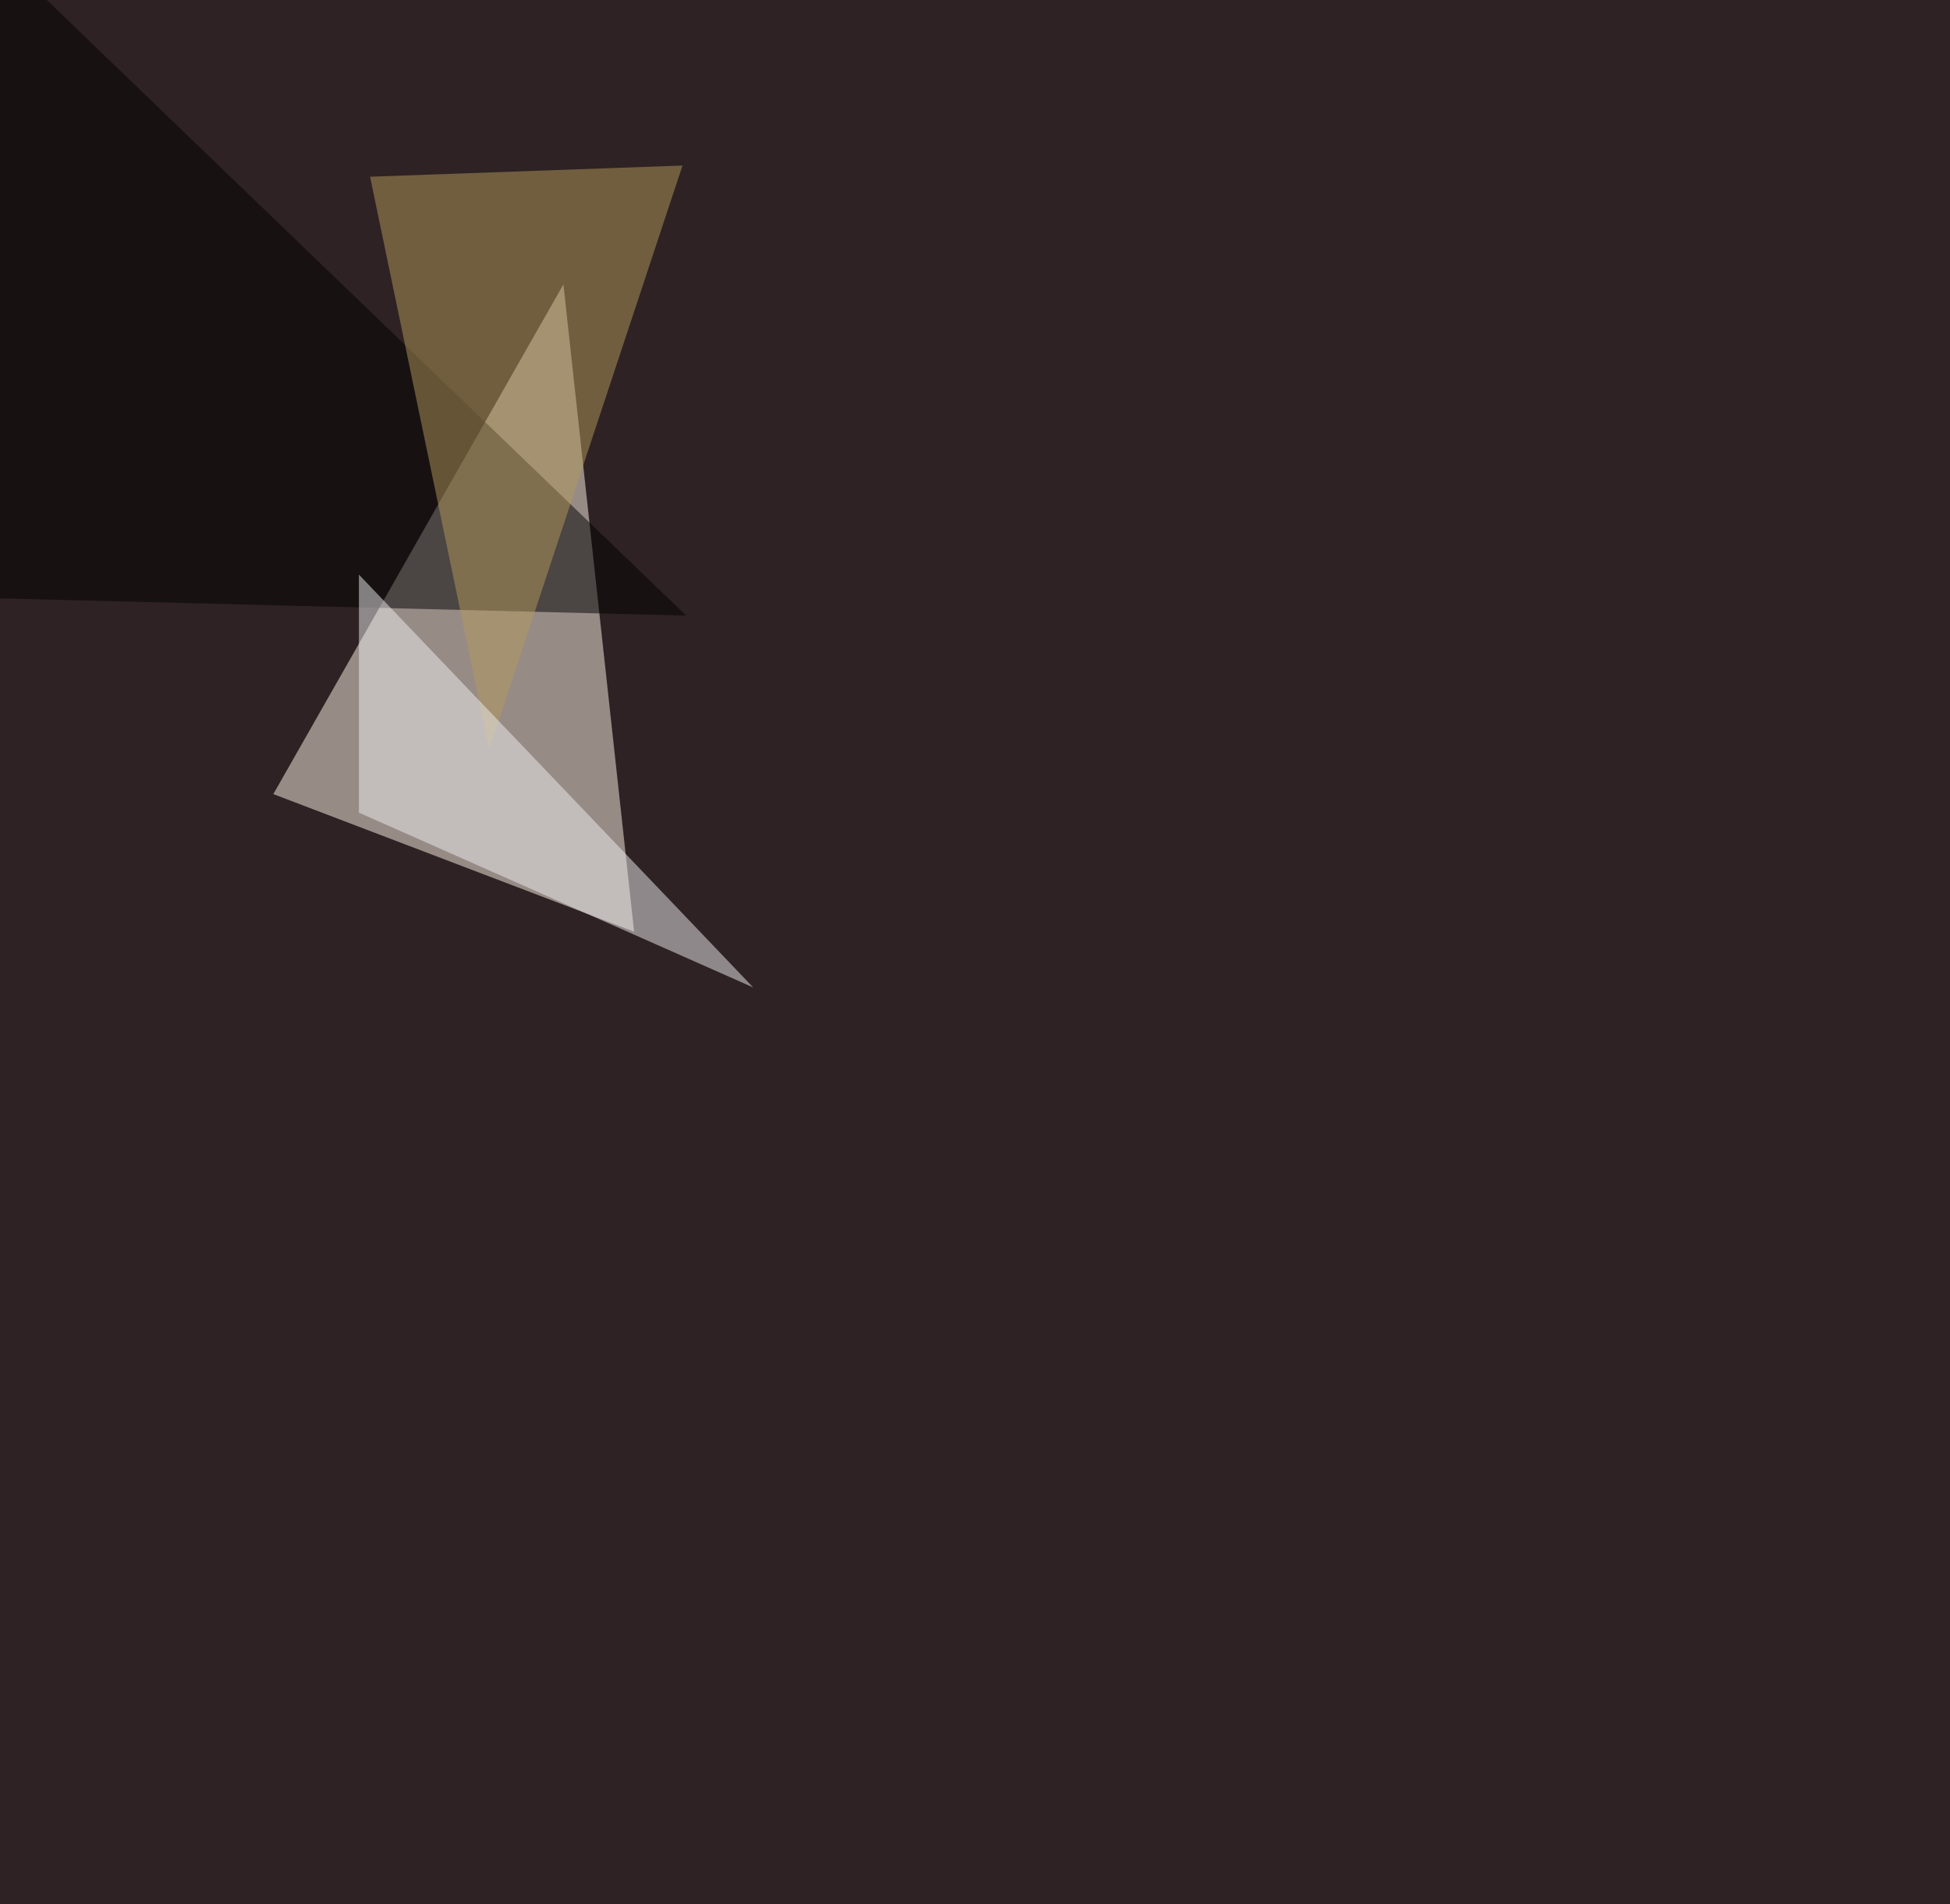
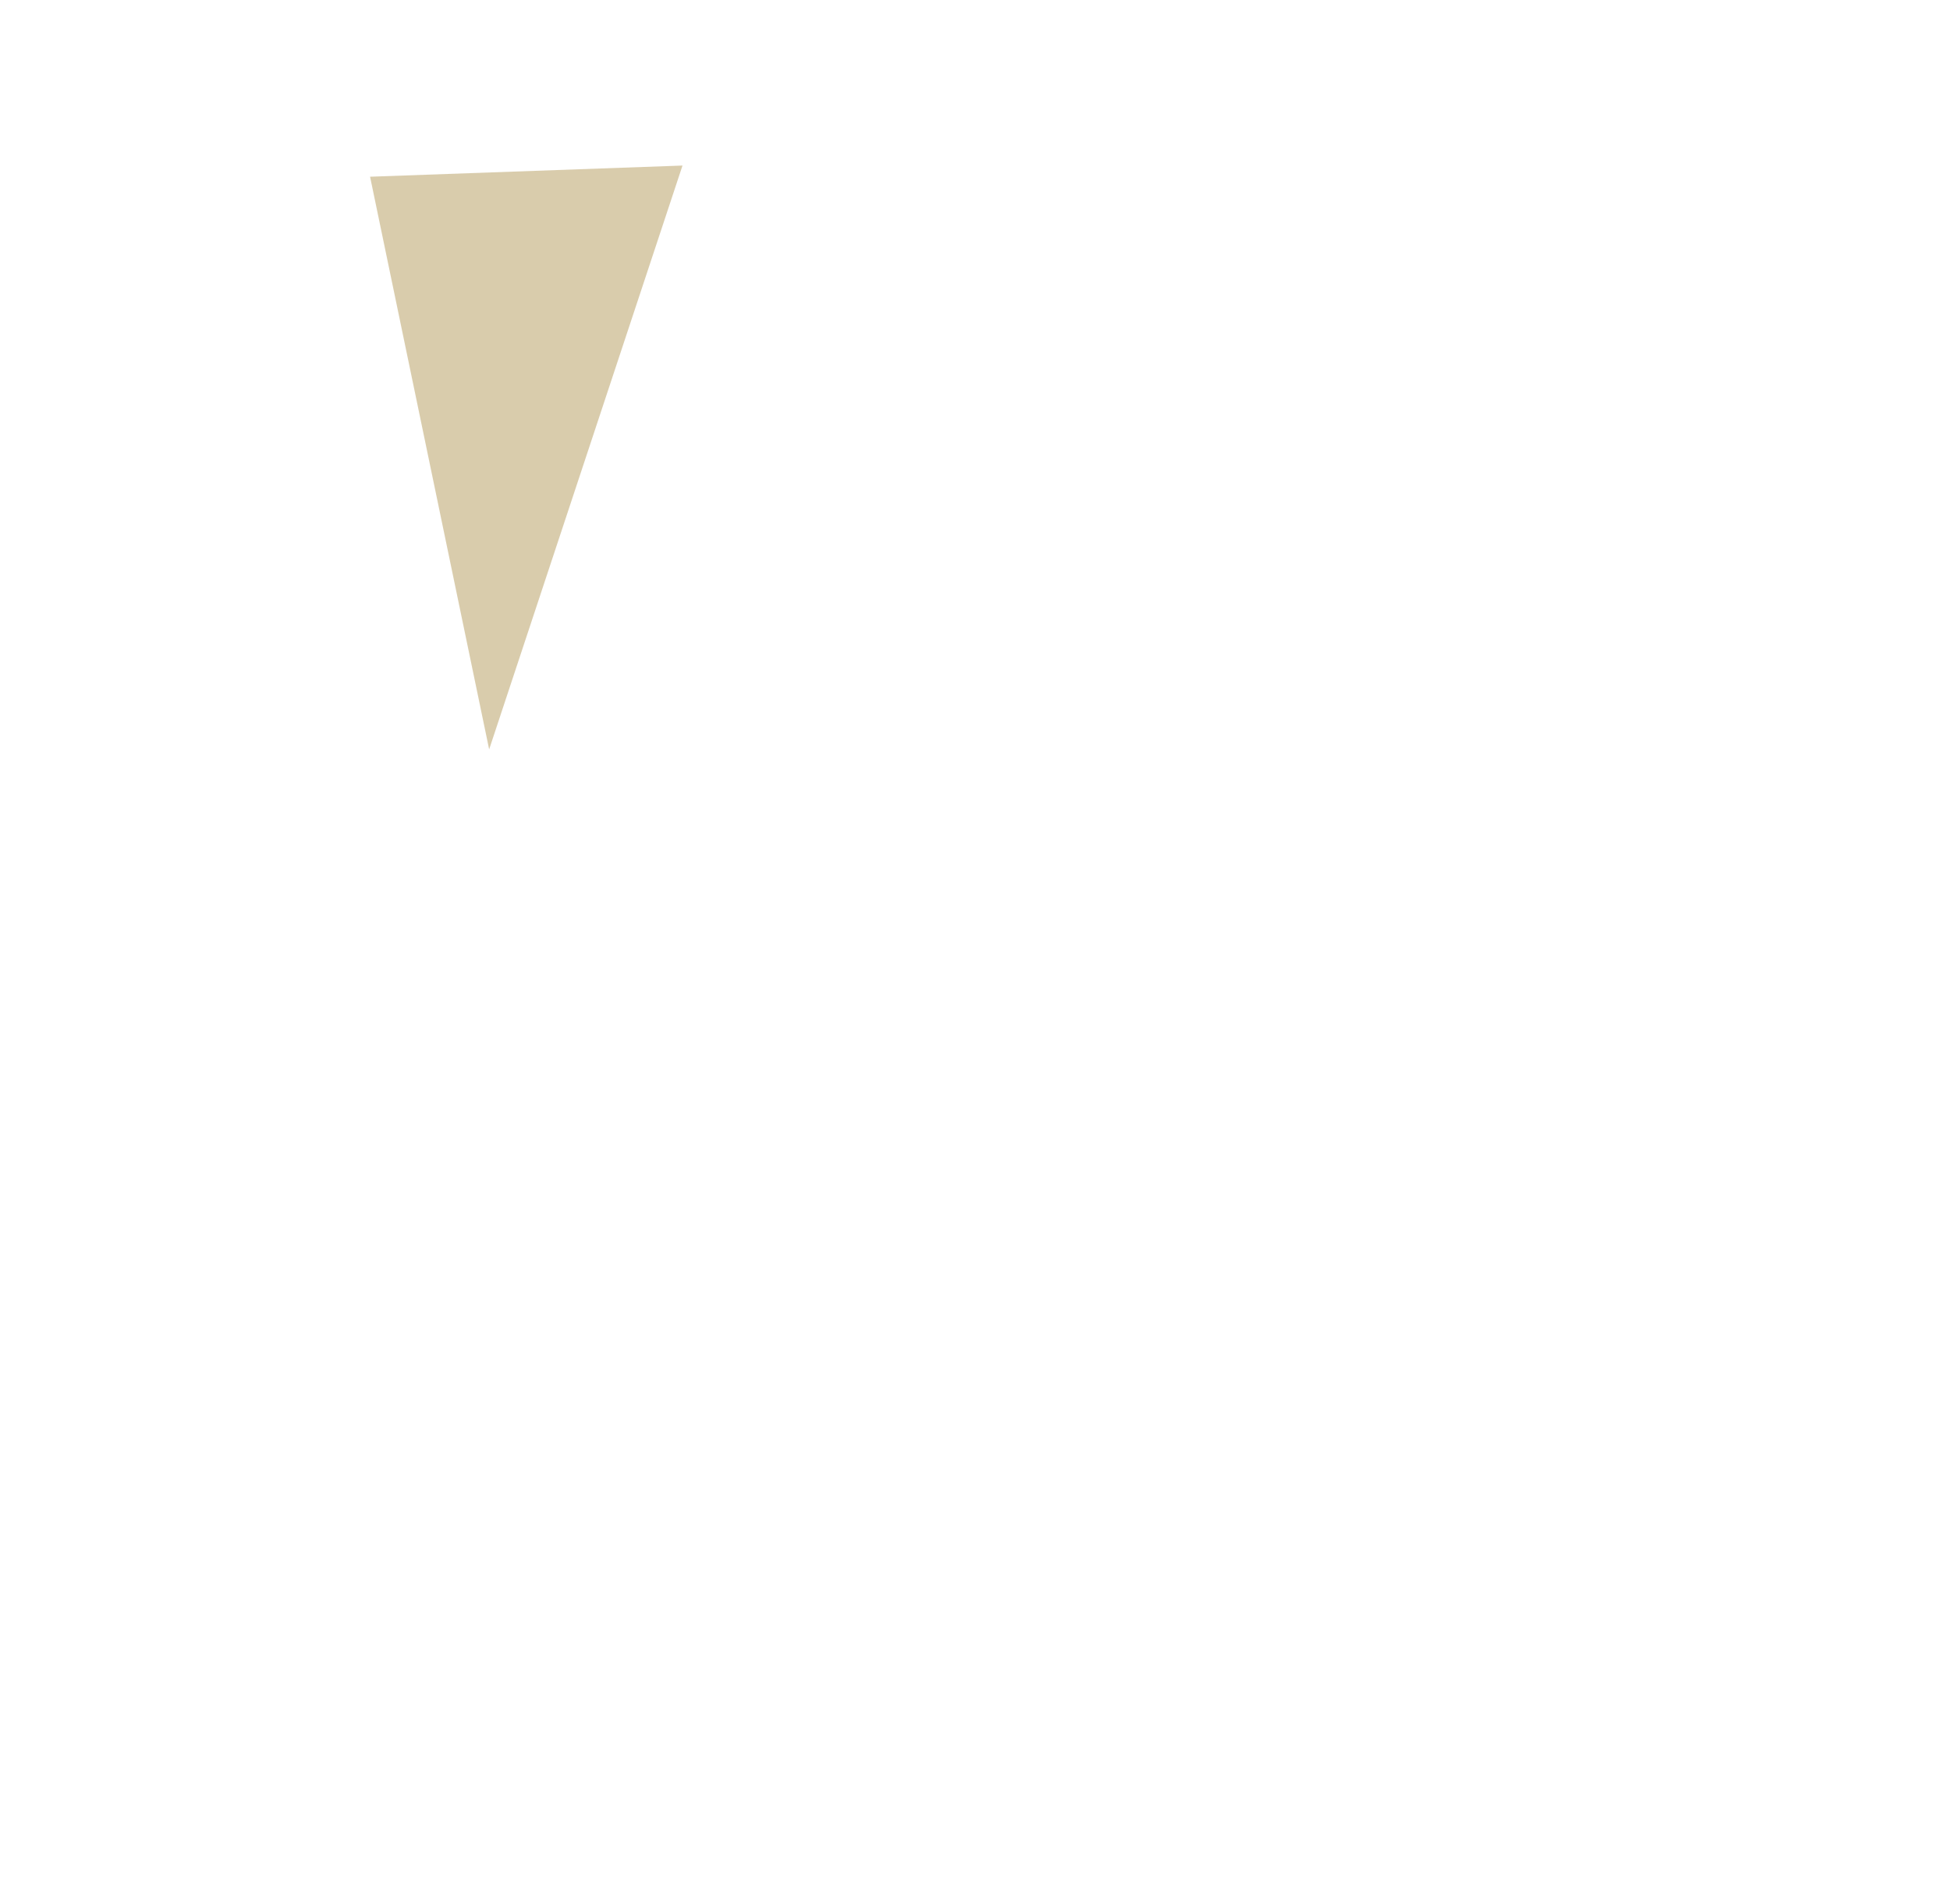
<svg xmlns="http://www.w3.org/2000/svg" width="1536" height="1500">
  <filter id="a">
    <feGaussianBlur stdDeviation="55" />
  </filter>
-   <rect width="100%" height="100%" fill="#2e2224" />
  <g filter="url(#a)">
    <g fill-opacity=".5">
-       <path fill="#fff5e9" d="M499.5 733.9L443.8 224 215.3 625.5z" />
-       <path d="M540.5 484.9L-10.3-45.4l-35.1 515.6z" />
      <path fill="#b49b5b" d="M385.3 590.3l-93.8-451.1 246.1-8.8z" />
-       <path fill="#eeeff1" d="M593.3 777.8L282.7 452.6v187.5z" />
    </g>
  </g>
</svg>